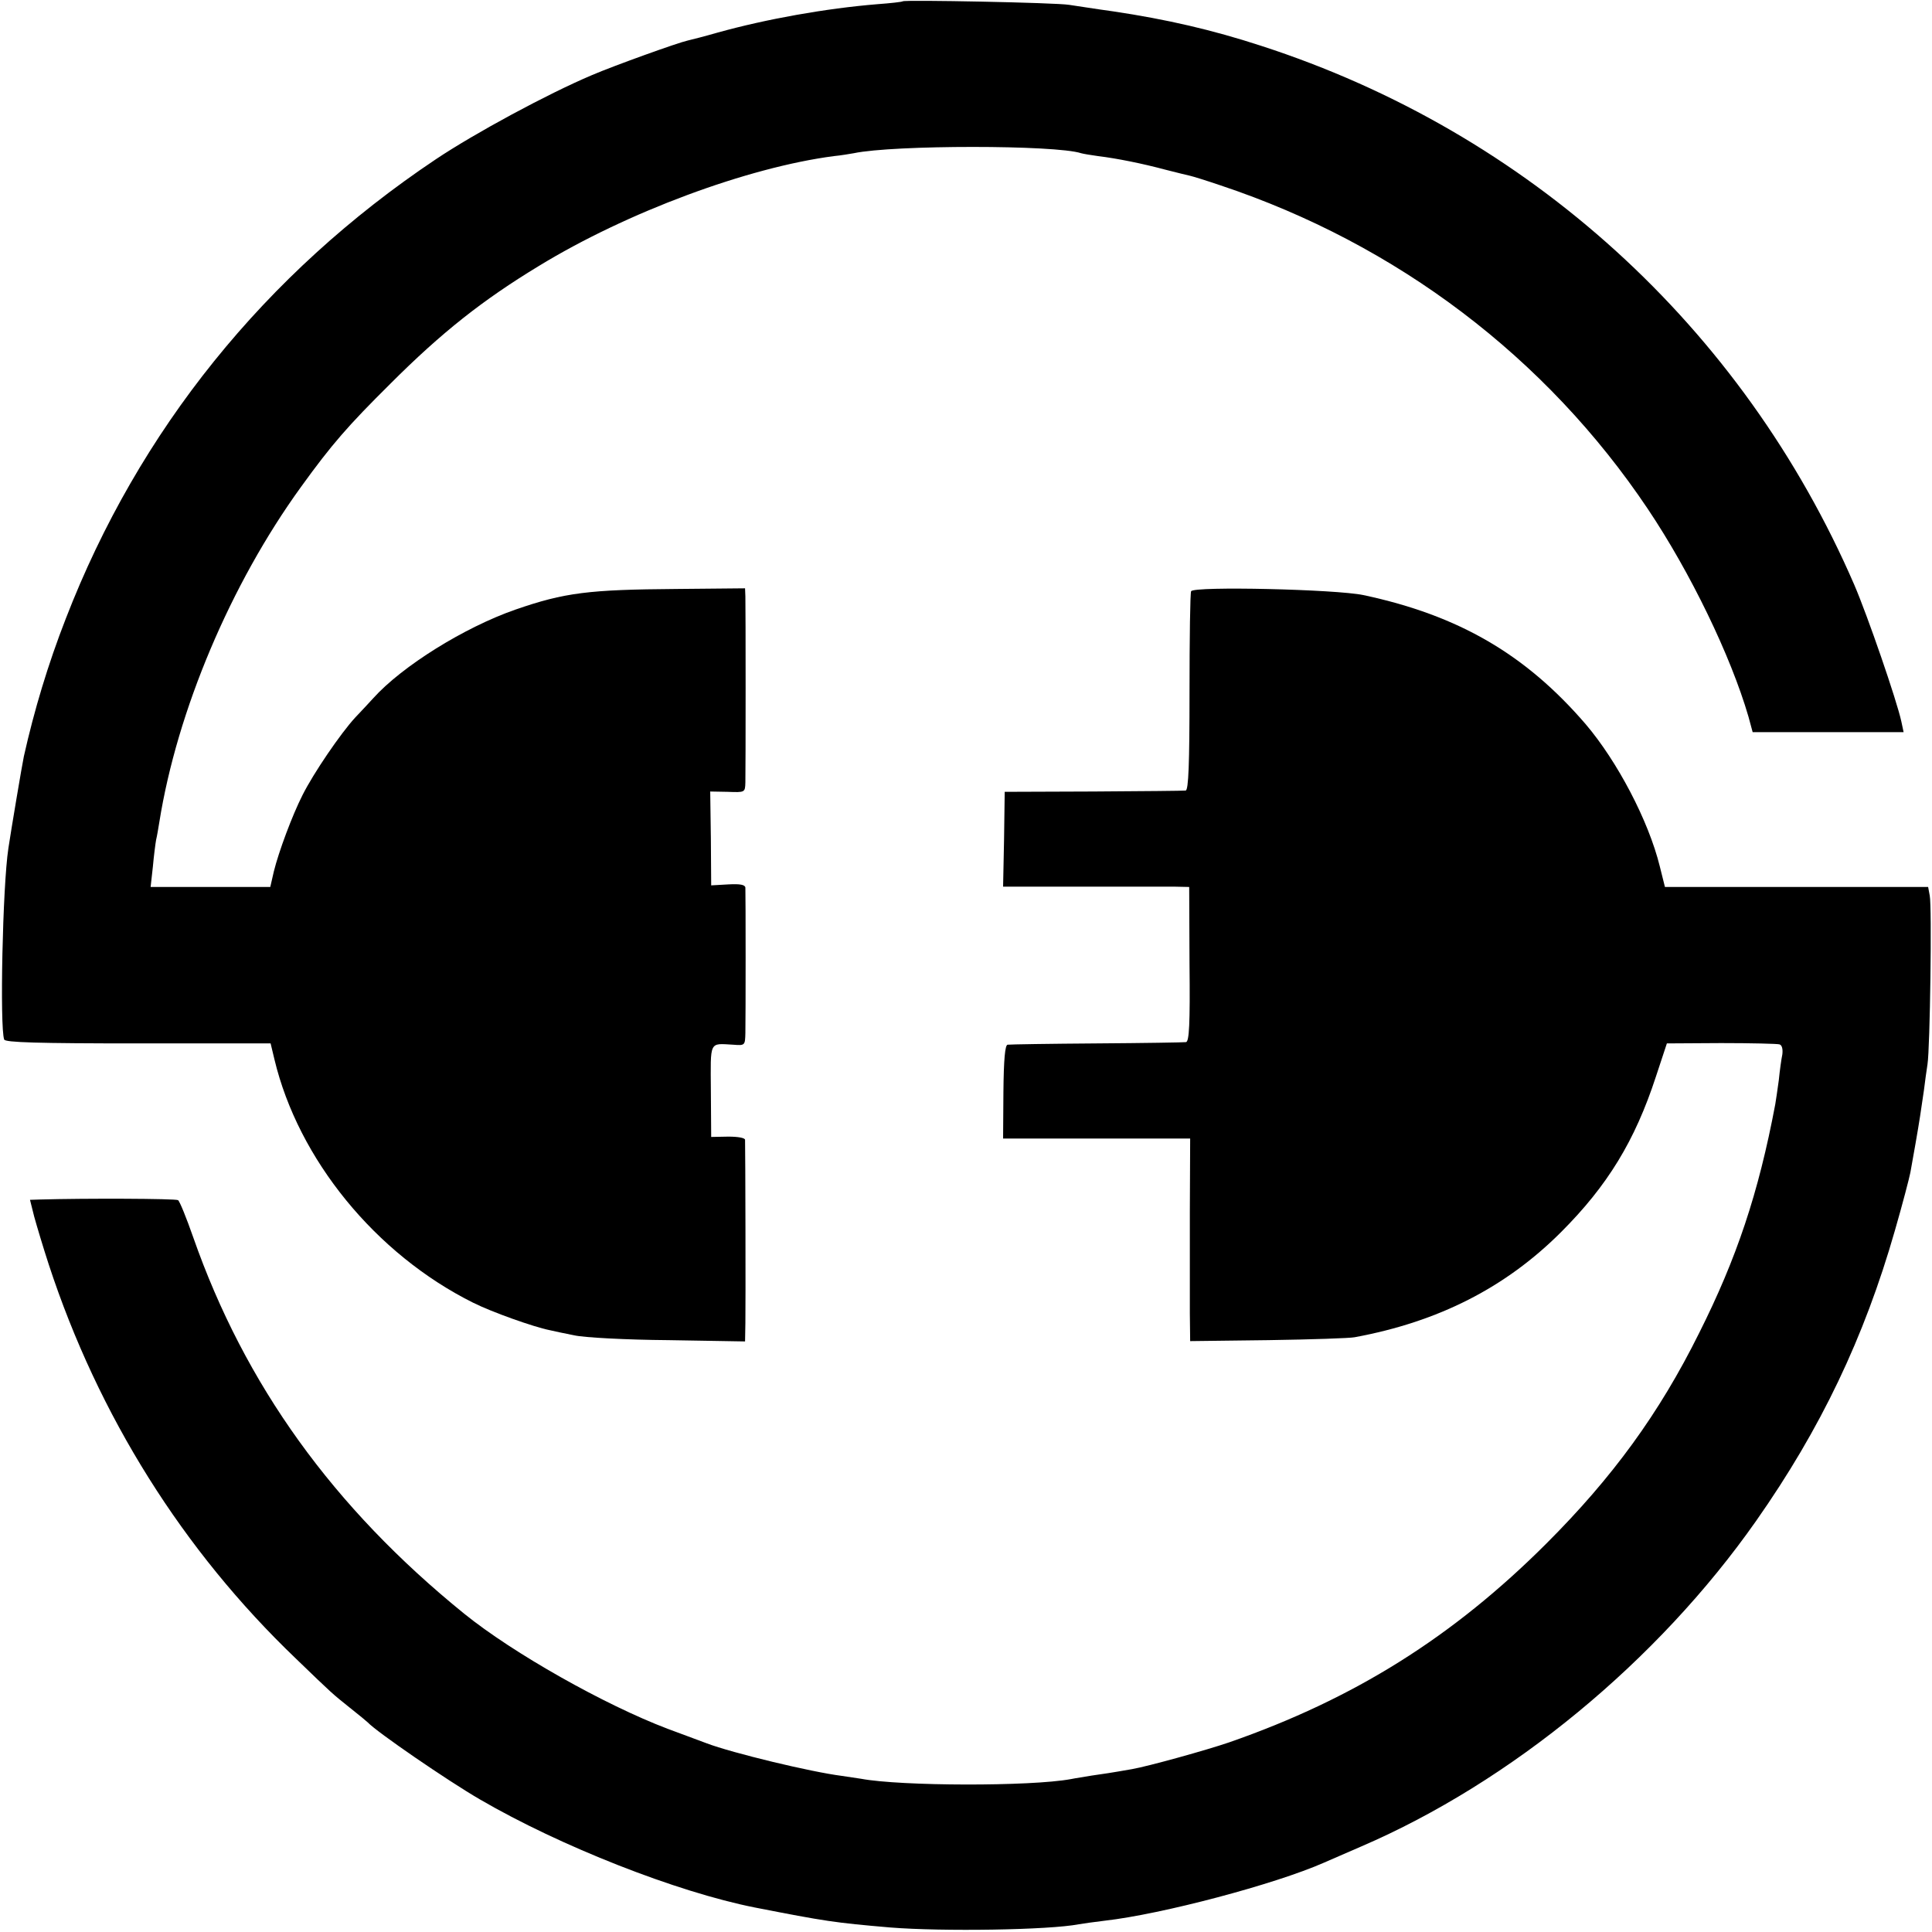
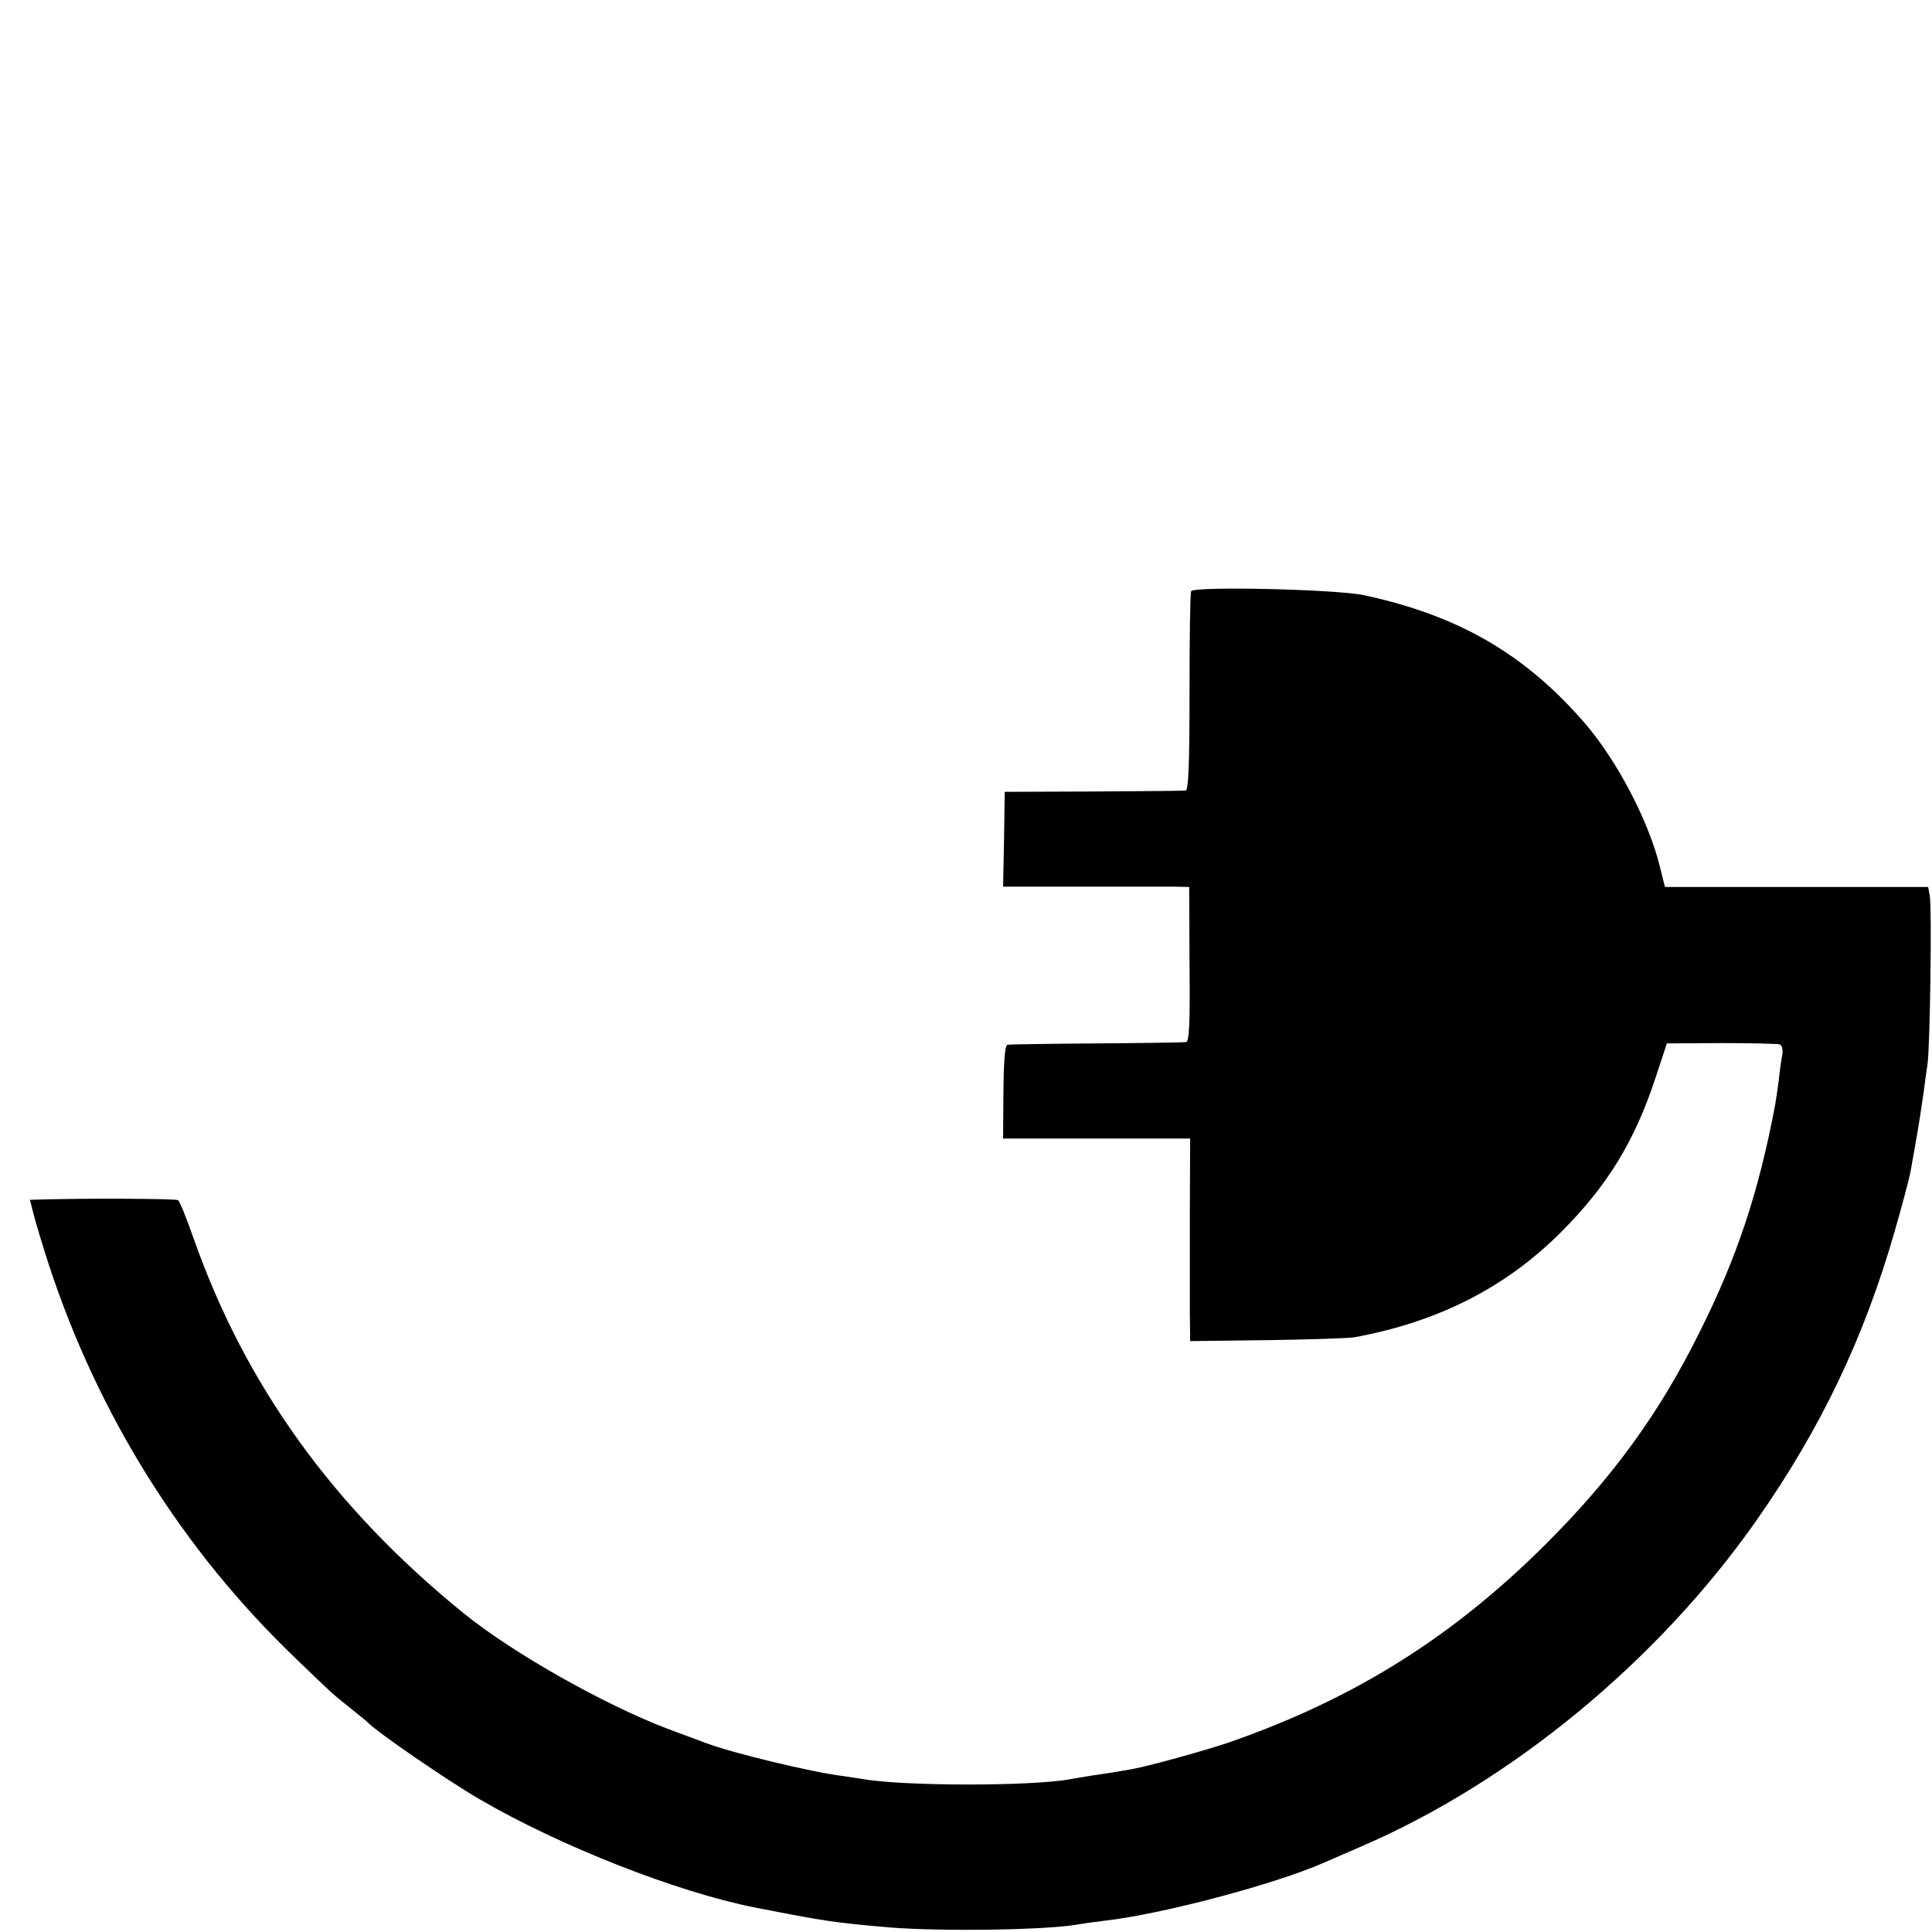
<svg xmlns="http://www.w3.org/2000/svg" version="1.0" width="599pt" height="599pt" viewBox="0 0 599 599" preserveAspectRatio="xMidYMid meet">
  <g transform="translate(0,599) scale(0.1,-0.1)" fill="#000000" stroke="none">
-     <path d="M2799 5986 c-2 -2 -38 -6 -79 -9 -159 -13 -344 -46 -495 -88 -38 -11 -81 -22 -94 -25 -28 -6 -226 -77 -296 -107 -137 -58 -363 -180 -484 -261 -529 -354 -921 -840 -1147 -1424 -55 -141 -98 -284 -130 -427 -5 -23 -40 -231 -48 -285 -18 -118 -27 -556 -13 -593 3 -9 104 -12 415 -12 l411 0 12 -50 c74 -309 313 -603 616 -754 58 -29 187 -75 237 -85 12 -3 46 -10 76 -16 30 -7 162 -14 293 -15 l237 -4 1 57 c1 49 0 537 -1 568 0 6 -21 10 -52 10 l-53 -1 -1 143 c-1 157 -6 147 69 143 37 -3 37 -2 38 36 1 43 1 431 0 451 -1 9 -16 12 -53 10 l-53 -3 -1 146 -2 145 54 -1 c54 -2 54 -2 55 29 1 44 1 546 0 577 l-1 25 -212 -2 c-272 -2 -347 -11 -500 -64 -158 -55 -351 -175 -441 -275 -10 -11 -35 -38 -56 -60 -45 -49 -129 -172 -163 -240 -32 -63 -74 -176 -89 -237 l-11 -48 -186 0 -185 0 7 63 c3 34 8 72 10 83 3 12 7 37 10 55 55 345 221 738 439 1039 96 133 146 190 277 320 160 160 287 260 460 365 273 167 648 306 915 341 22 2 50 7 62 9 123 26 626 26 705 0 7 -2 31 -6 53 -9 58 -7 137 -23 208 -42 34 -9 69 -17 77 -19 9 -2 51 -15 95 -30 546 -182 1009 -533 1324 -1003 132 -197 257 -455 312 -644 l13 -48 234 0 234 0 -7 33 c-14 65 -105 329 -146 424 -346 799 -1011 1403 -1839 1671 -150 49 -292 82 -460 107 -52 7 -113 17 -135 20 -42 7 -510 16 -516 11z" />
    <path d="M3693 4157 c-3 -5 -5 -145 -5 -313 0 -221 -3 -304 -12 -305 -6 -1 -135 -2 -286 -3 l-275 -1 -2 -147 -3 -147 243 0 c133 0 263 0 288 0 l46 -1 1 -240 c2 -185 -1 -240 -11 -241 -6 -1 -131 -3 -277 -4 -146 -1 -270 -3 -276 -4 -8 -1 -12 -46 -13 -146 l-1 -145 290 0 290 0 -1 -227 c0 -126 0 -267 0 -315 l1 -86 243 3 c133 2 253 6 267 9 260 48 468 154 640 326 144 144 229 283 294 482 l34 103 168 1 c93 0 175 -2 181 -4 8 -2 11 -15 9 -31 -3 -14 -8 -50 -11 -80 -4 -30 -9 -63 -11 -75 -52 -276 -120 -478 -236 -709 -124 -250 -269 -448 -473 -652 -290 -290 -596 -482 -984 -617 -70 -24 -250 -74 -301 -83 -68 -12 -90 -15 -125 -20 -22 -4 -51 -8 -65 -11 -125 -23 -527 -22 -650 1 -14 2 -41 6 -60 9 -95 12 -340 71 -419 101 -20 7 -74 28 -121 45 -195 74 -479 234 -631 357 -406 329 -680 710 -840 1167 -21 60 -42 112 -47 115 -8 5 -289 6 -428 2 l-31 -1 13 -52 c8 -29 28 -96 45 -148 154 -470 417 -888 766 -1222 116 -112 112 -108 168 -153 28 -22 52 -42 55 -45 28 -30 248 -181 348 -239 249 -145 610 -287 852 -335 220 -43 246 -47 420 -62 162 -13 493 -8 585 10 11 2 47 7 80 11 177 20 528 113 680 180 17 7 68 30 115 50 465 200 920 575 1225 1010 200 285 335 568 430 900 24 83 45 164 48 180 3 17 10 57 16 90 12 69 17 102 26 165 3 25 8 61 11 80 8 50 14 490 7 523 l-5 27 -408 0 -408 0 -16 64 c-35 142 -132 326 -230 441 -186 216 -393 337 -689 400 -86 18 -524 28 -534 12z" />
  </g>
</svg>